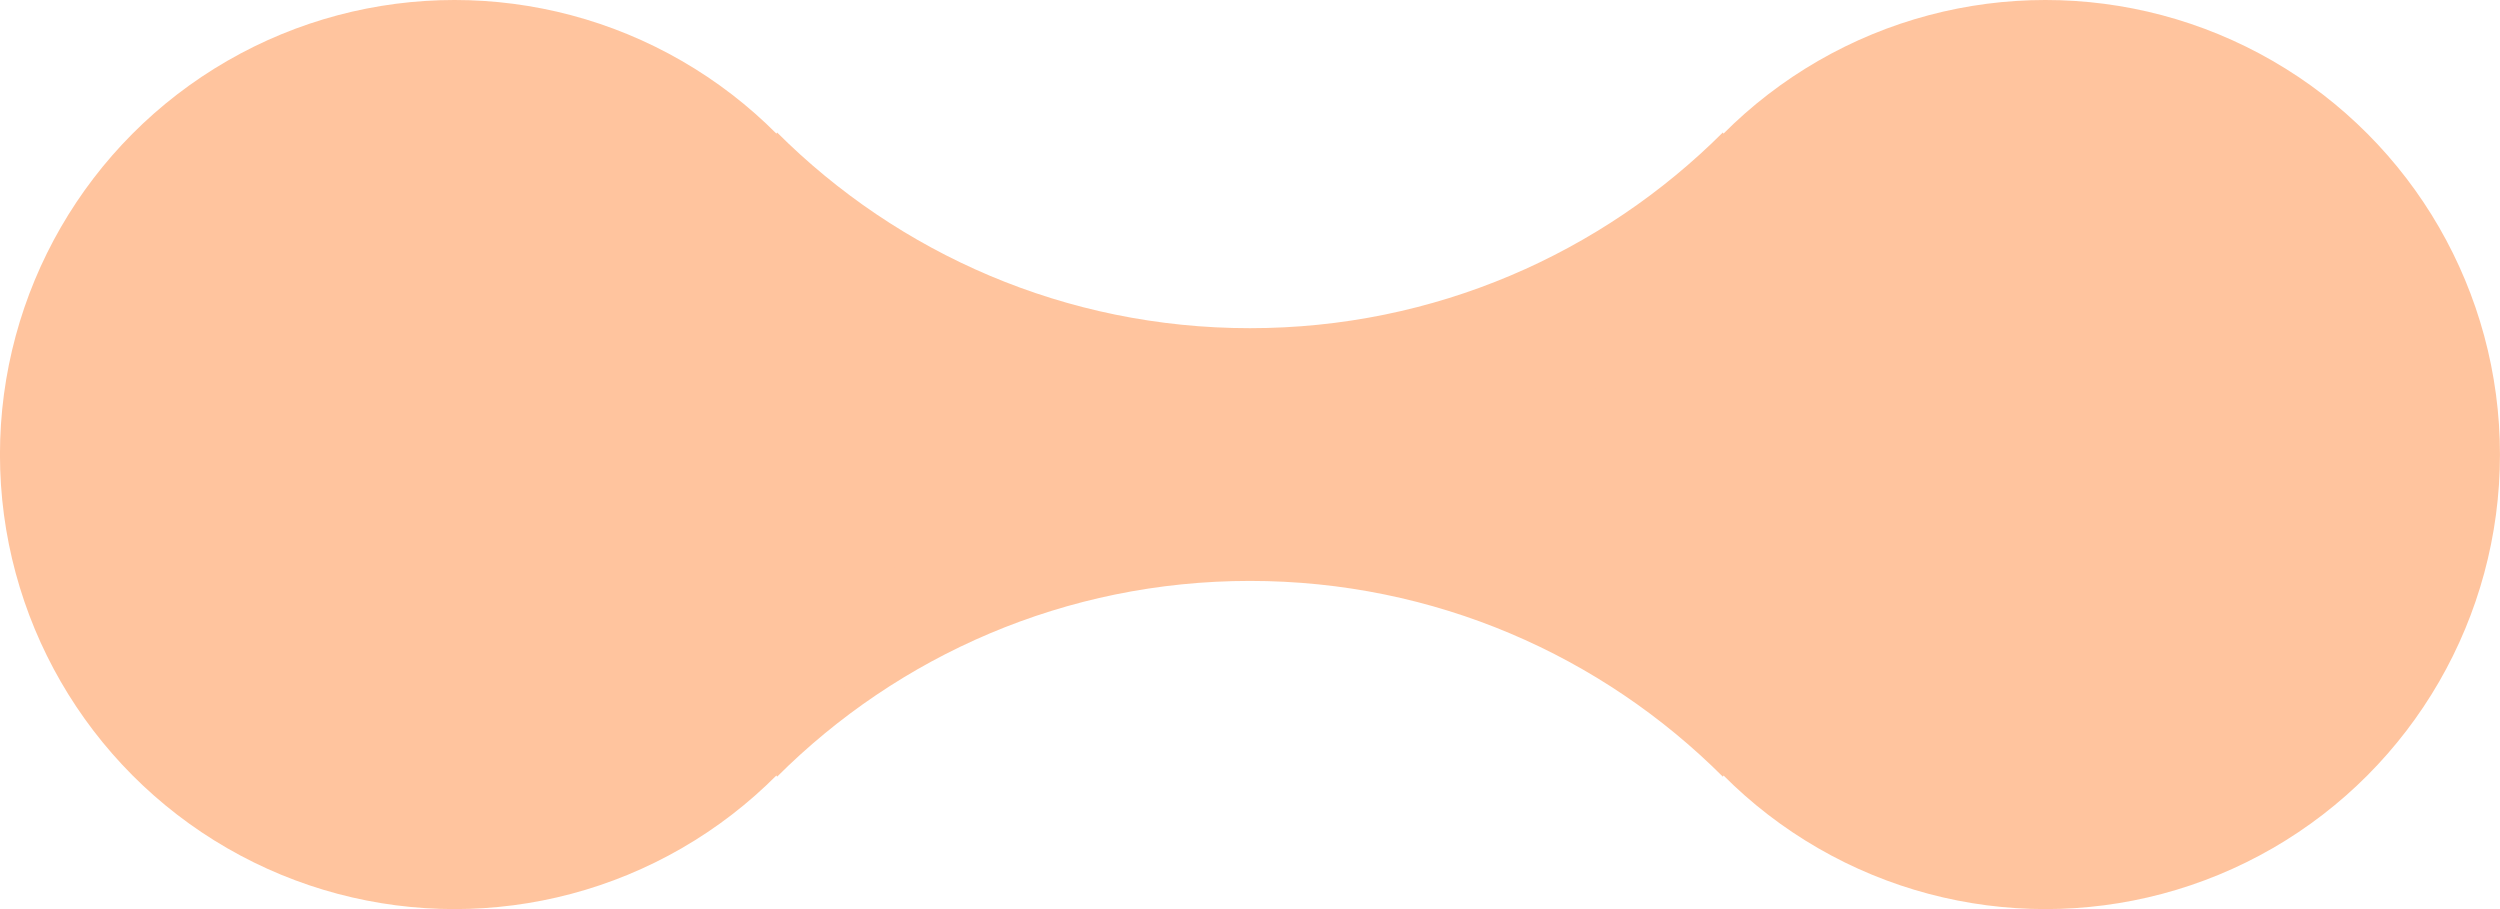
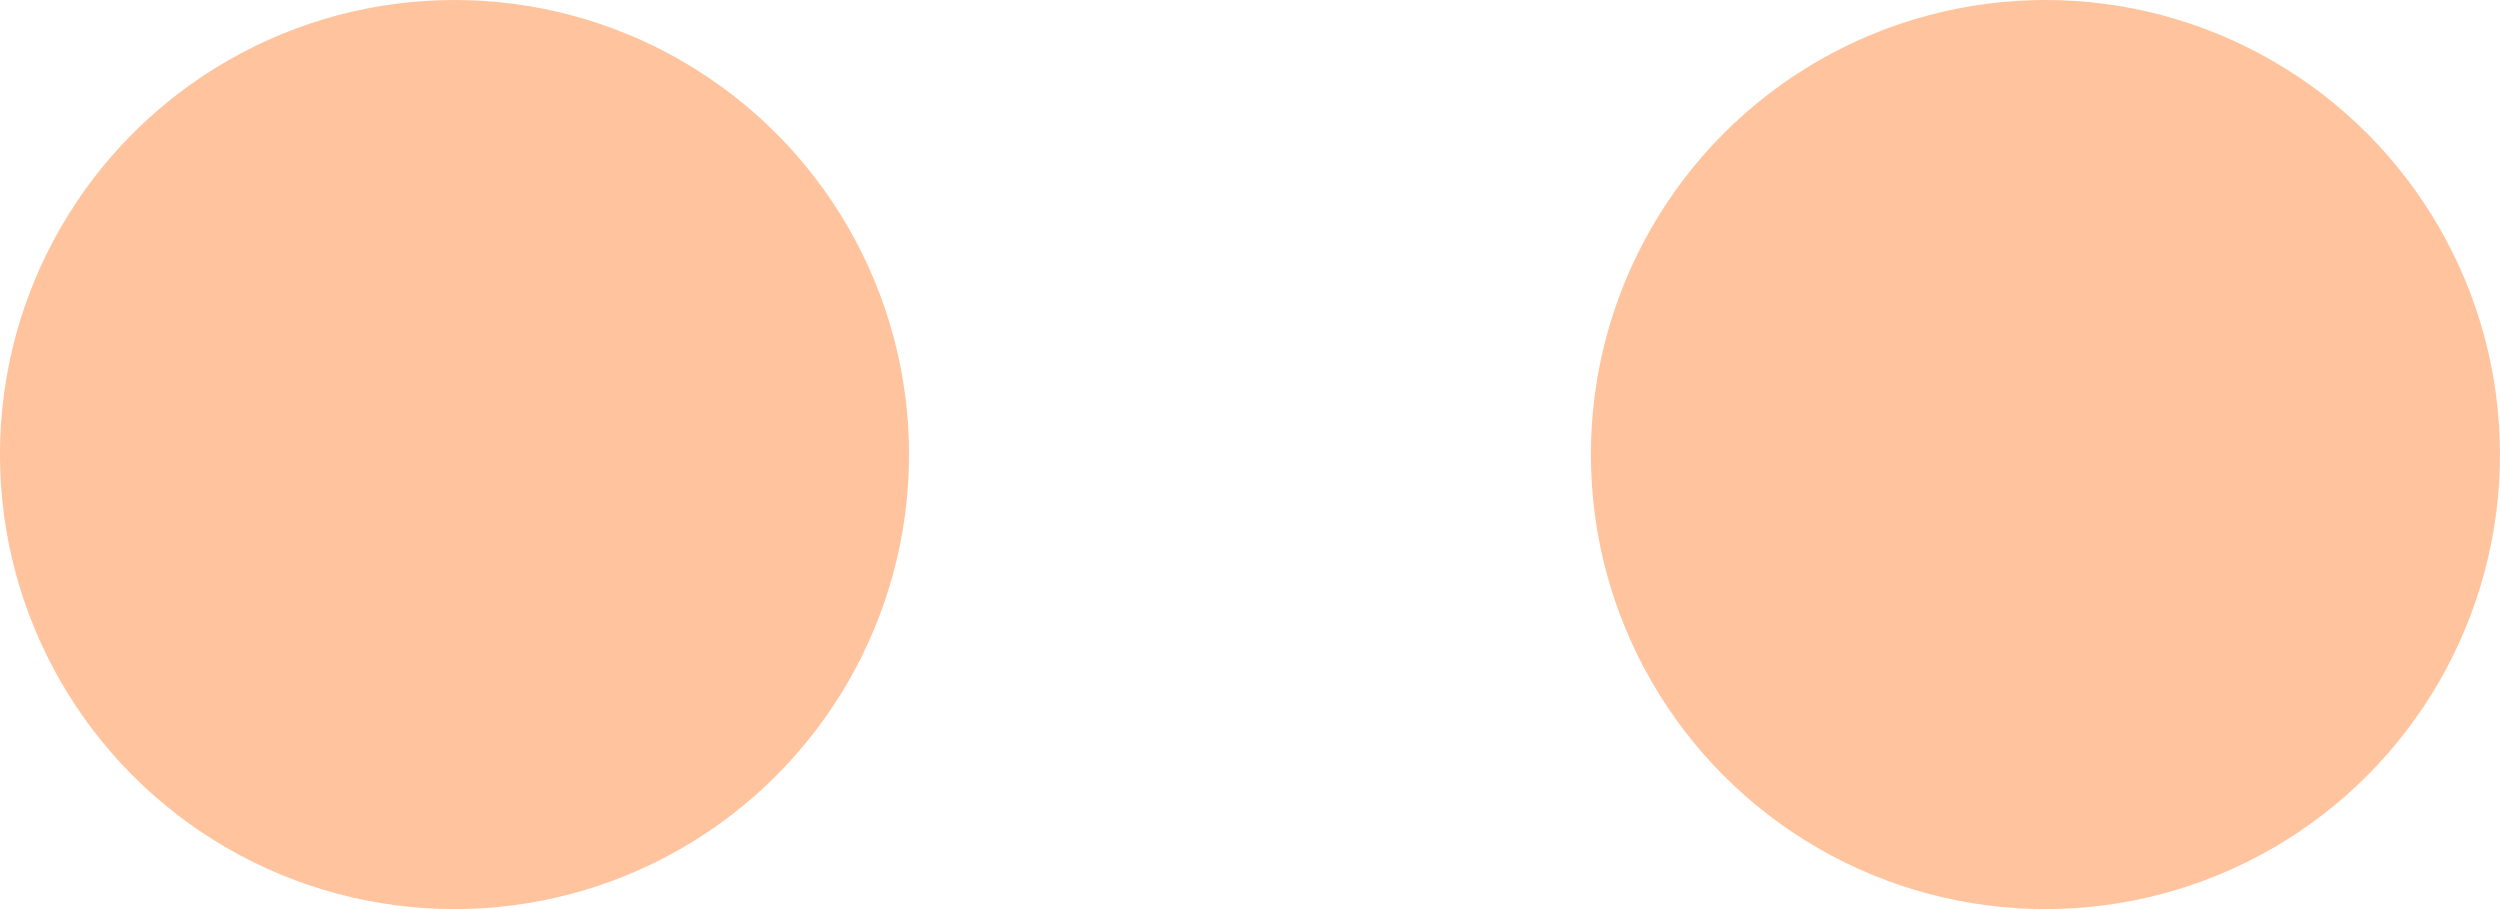
<svg xmlns="http://www.w3.org/2000/svg" version="1.1" id="Layer_1" x="0px" y="0px" width="66px" height="24px" viewBox="0 0 66 24" enable-background="new 0 0 66 24" xml:space="preserve">
  <g>
-     <path fill="#FFC49E" d="M45.483,20.504c1.653-2.422,2.622-5.348,2.622-8.502s-0.97-6.082-2.623-8.504   c-3.196,3.191-7.609,5.166-12.483,5.166s-9.287-1.975-12.483-5.166c-1.653,2.422-2.623,5.35-2.623,8.504s0.97,6.08,2.623,8.502   c3.196-3.191,7.609-5.168,12.483-5.168C37.874,15.336,42.287,17.312,45.483,20.504z" />
    <g>
      <circle fill="#FFC49E" cx="11.999" cy="12" r="12" />
      <circle fill="#FFC49E" cx="53.999" cy="12" r="12" />
    </g>
  </g>
</svg>